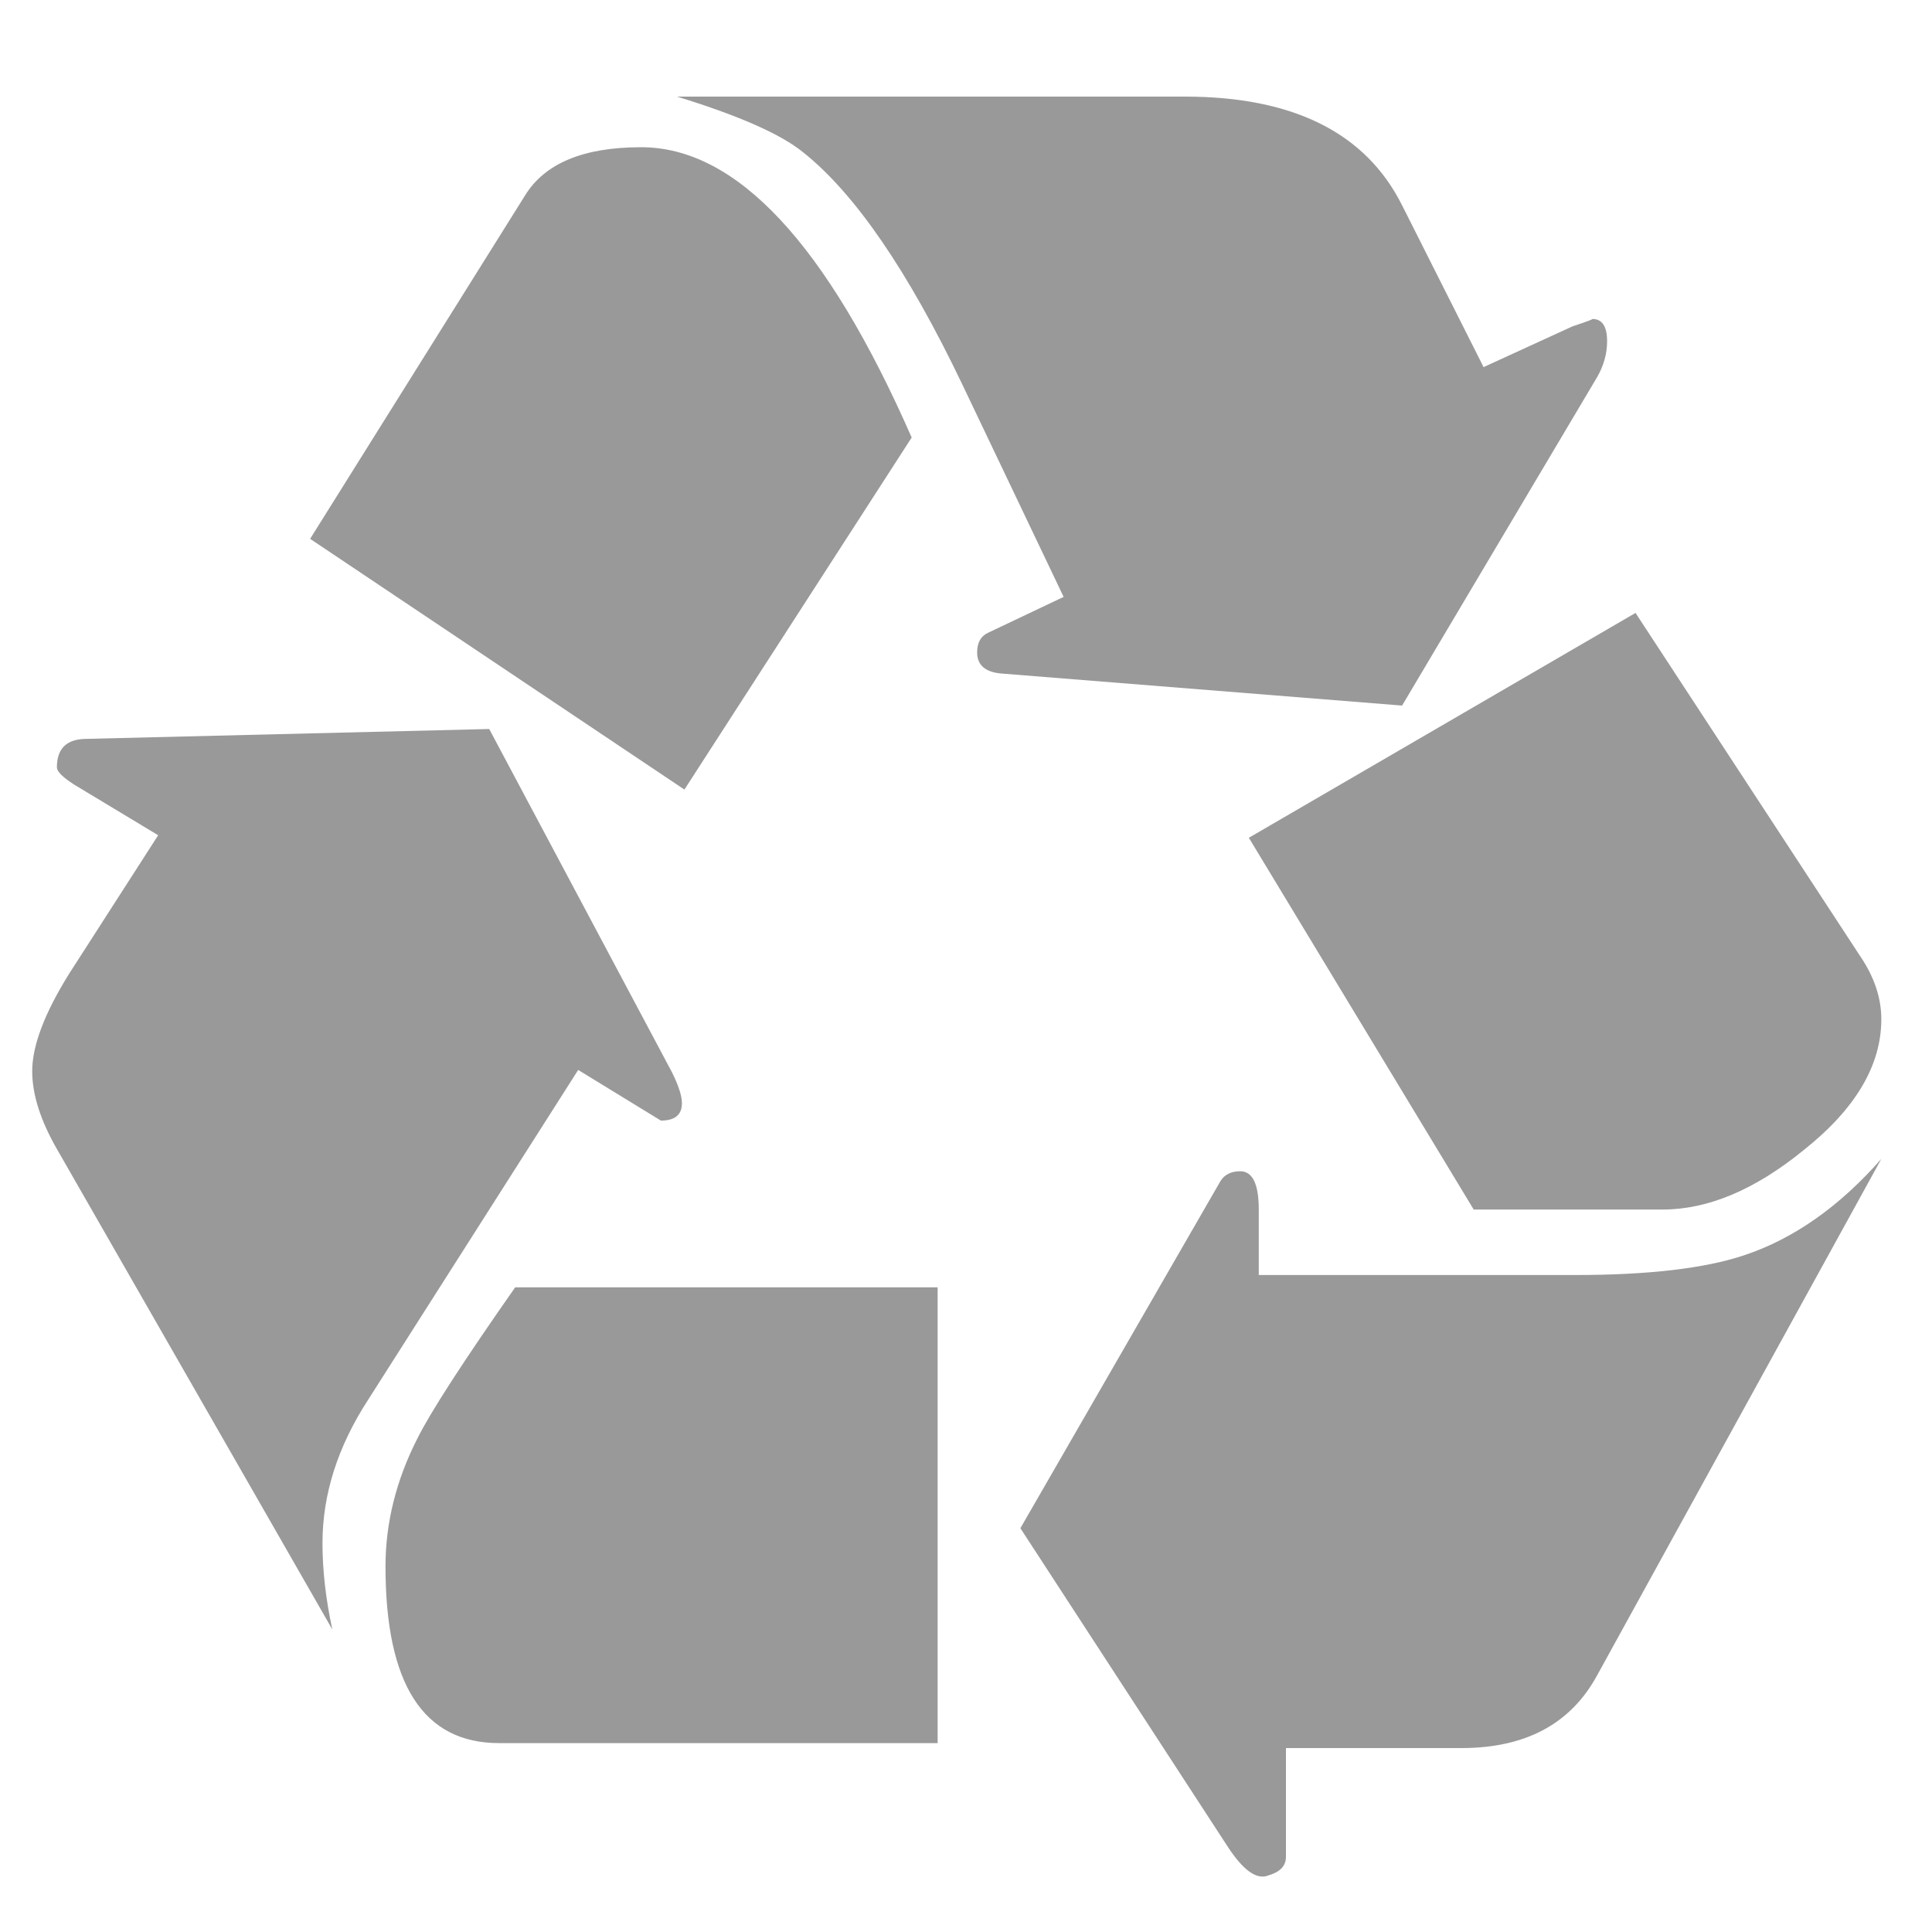
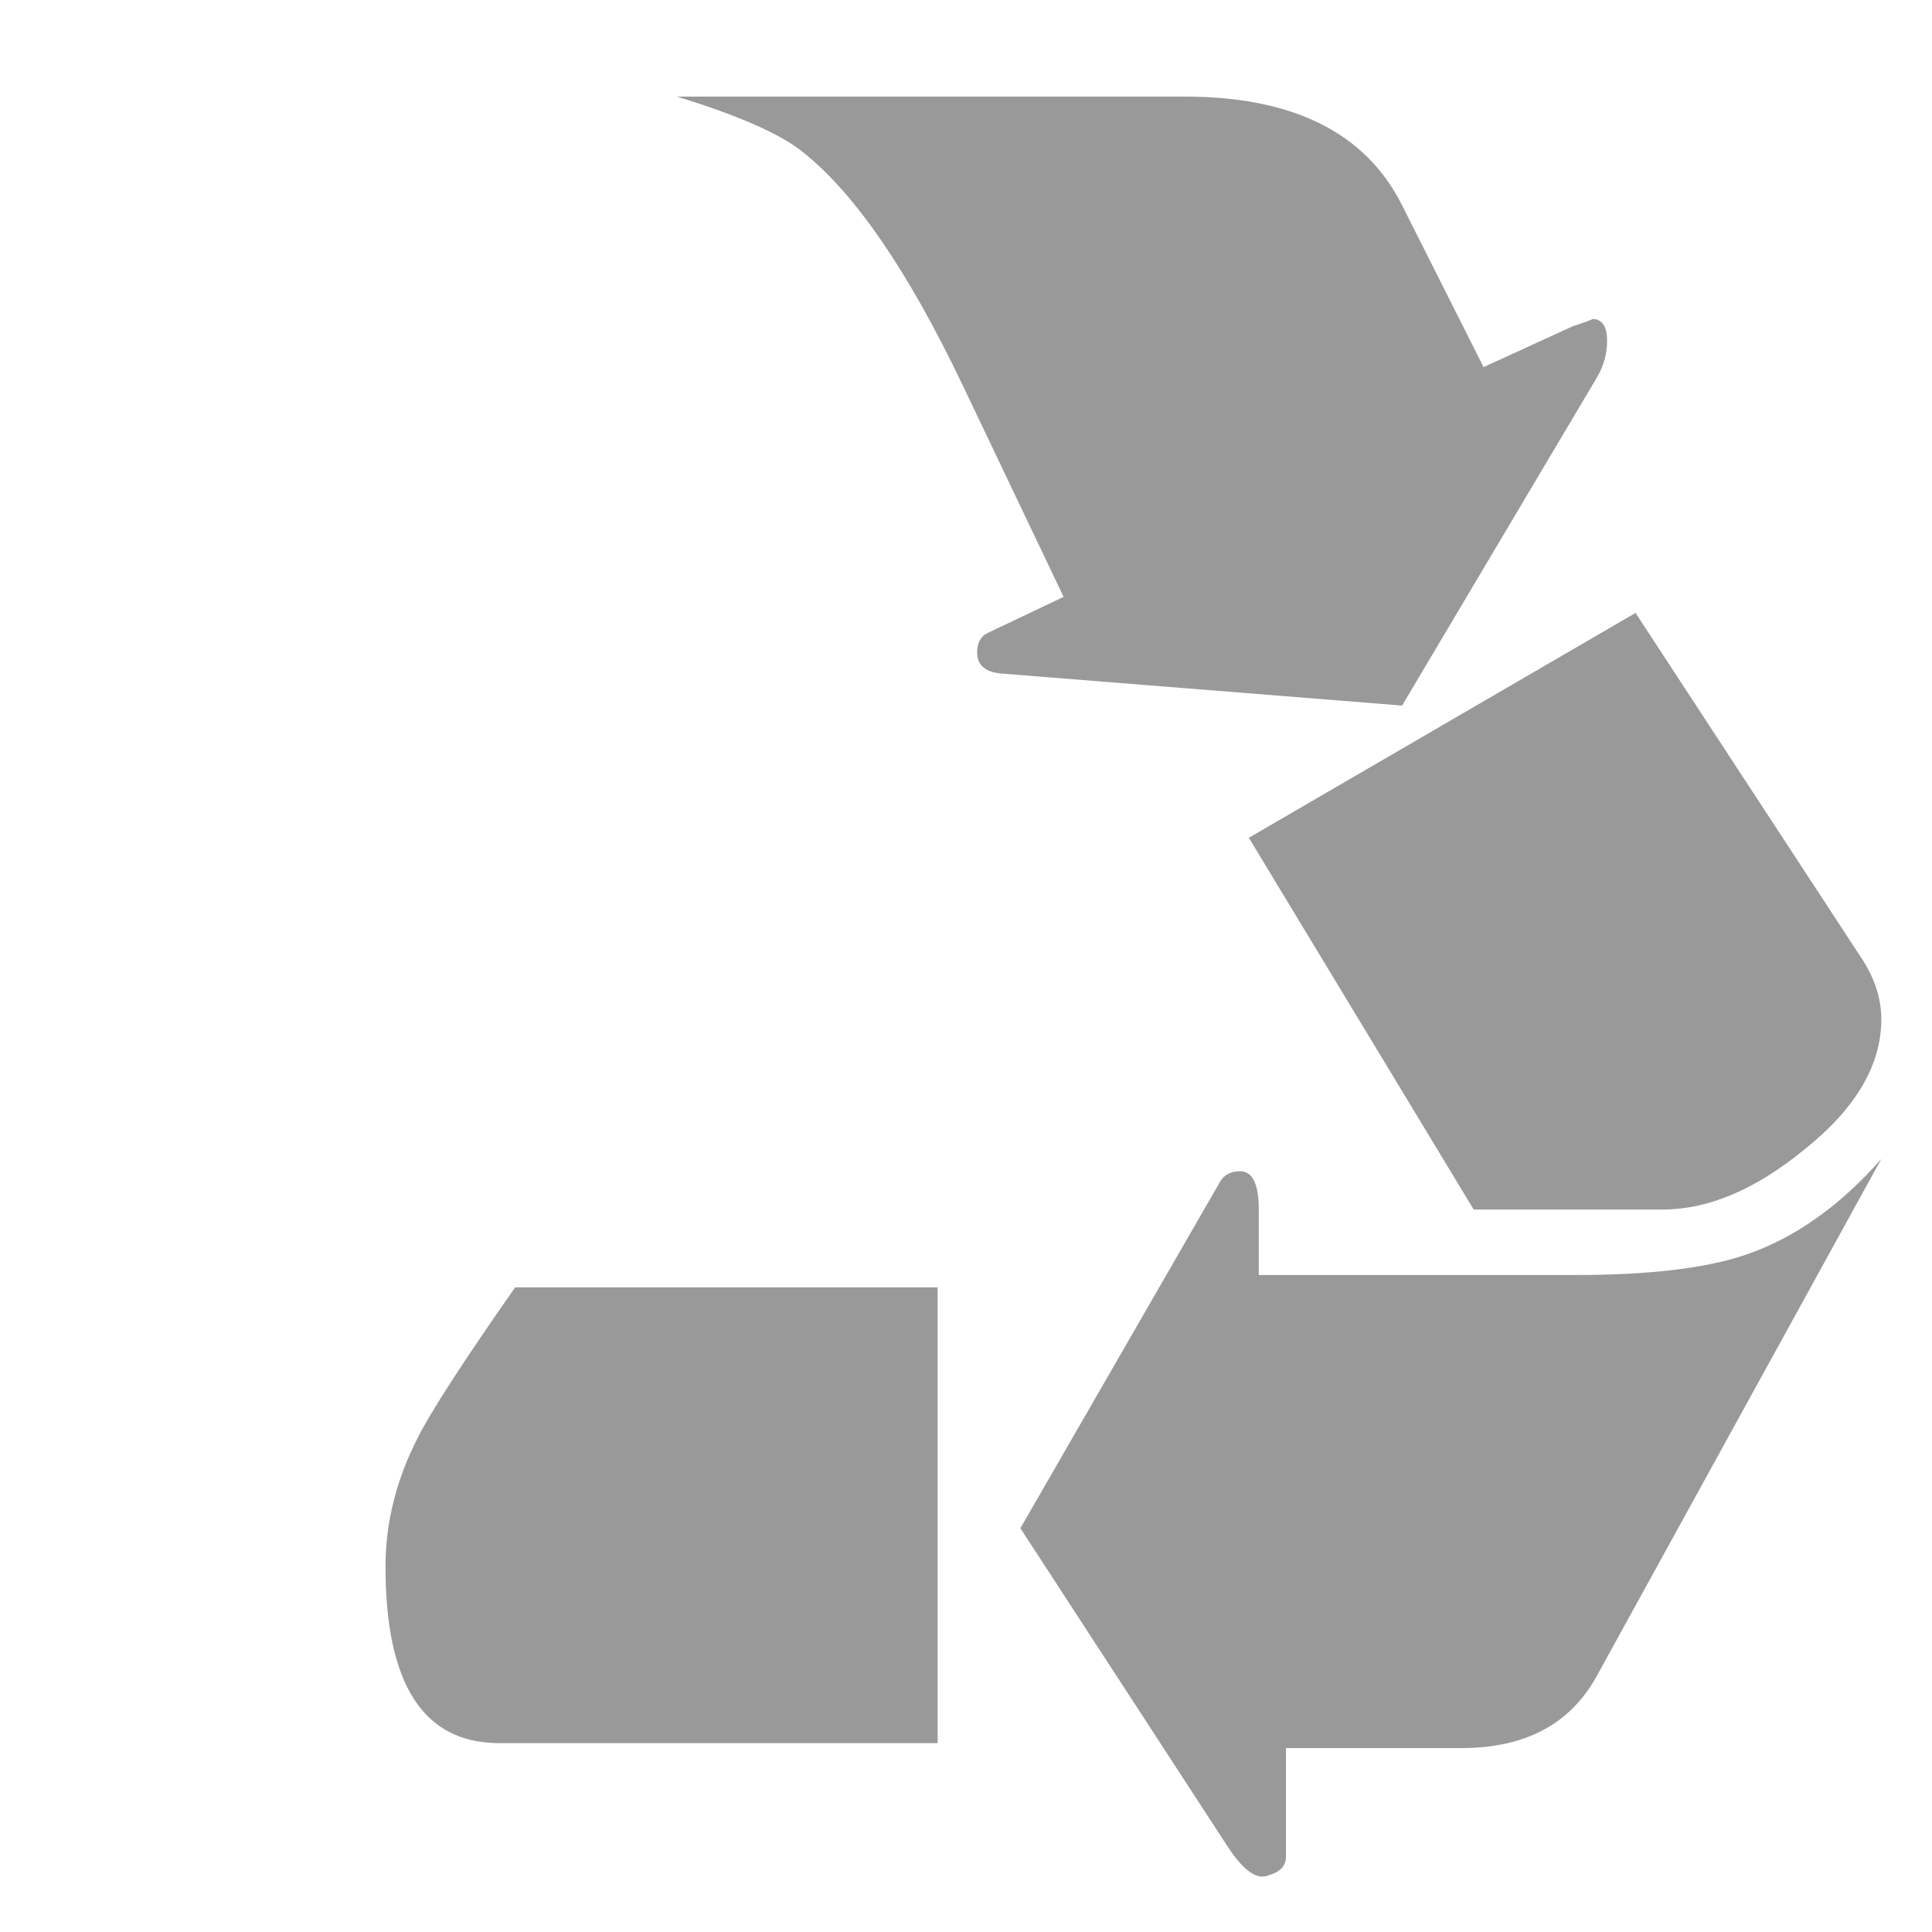
<svg xmlns="http://www.w3.org/2000/svg" width="60px" height="60px" viewBox="0 0 60 60" version="1.1">
  <title>recycle</title>
  <desc>Created with Sketch.</desc>
  <defs />
  <g id="Page-1" stroke="none" stroke-width="1" fill="none" fill-rule="evenodd">
    <g id="recycle" fill-rule="nonzero" fill="#999999">
      <g id="Group-3" transform="translate(1, 3)">
-         <path d="M16.956,30.228 L19.525,31.801 C19.959,31.801 20.178,31.621 20.178,31.263 C20.178,31.034 20.073,30.715 19.871,30.305 L14.193,19.64 L1.61,19.948 C1.047,19.974 0.767,20.268 0.767,20.83 C0.767,20.958 0.945,21.137 1.304,21.367 L3.912,22.939 L1.15,27.235 C0.384,28.463 0,29.475 0,30.267 C0,30.985 0.254,31.79 0.767,32.684 L9.321,47.605 C9.116,46.66 9.015,45.764 9.015,44.92 C9.015,43.413 9.486,41.928 10.433,40.47 L16.956,30.228 L16.956,30.228 Z" id="Shape" />
-         <path d="M20.255,21.521 L27.313,10.588 C24.677,4.579 21.877,1.572 18.911,1.572 C17.12,1.572 15.921,2.072 15.307,3.068 L8.631,13.734 L20.255,21.521 L20.255,21.521 Z" id="Shape" />
        <path d="M14.501,51.134 L28.119,51.134 L28.119,36.98 L14.999,36.98 C13.388,39.281 12.377,40.843 11.969,41.66 C11.303,42.964 10.972,44.295 10.972,45.648 C10.972,49.307 12.147,51.134 14.501,51.134 L14.501,51.134 Z" id="Shape" />
        <path d="M42.543,18.912 L48.603,8.707 C48.807,8.351 48.91,7.979 48.91,7.596 C48.91,7.135 48.756,6.905 48.45,6.905 C48.498,6.905 48.296,6.982 47.836,7.135 L45.074,8.401 L42.543,3.376 C41.416,1.126 39.167,0 35.791,0 L20.025,0 C21.942,0.589 23.246,1.164 23.937,1.726 C25.549,3.006 27.197,5.409 28.885,8.938 L32.032,15.537 L29.69,16.649 C29.461,16.753 29.346,16.956 29.346,17.263 C29.346,17.646 29.587,17.866 30.074,17.915 L42.543,18.912 L42.543,18.912 Z" id="Shape" />
        <path d="M48.602,49.026 L57.426,32.991 C56.122,34.475 54.702,35.472 53.168,35.983 C51.94,36.393 50.186,36.597 47.911,36.597 L38.092,36.597 L38.092,34.563 C38.092,33.771 37.899,33.374 37.516,33.374 C37.234,33.374 37.028,33.478 36.902,33.681 L30.689,44.46 L37.133,54.358 C37.62,55.1 38.04,55.393 38.399,55.239 C38.755,55.137 38.936,54.947 38.936,54.665 L38.936,51.288 L44.383,51.288 C46.378,51.288 47.784,50.535 48.602,49.026 L48.602,49.026 Z" id="Shape" />
        <path d="M44.767,34.563 L50.637,34.563 C52.042,34.563 53.5,33.95 55.009,32.722 C56.621,31.444 57.426,30.088 57.426,28.655 C57.426,27.992 57.207,27.339 56.773,26.699 L49.793,16.035 L37.784,23.018 L44.767,34.563 L44.767,34.563 Z" id="Shape" />
      </g>
    </g>
  </g>
</svg>